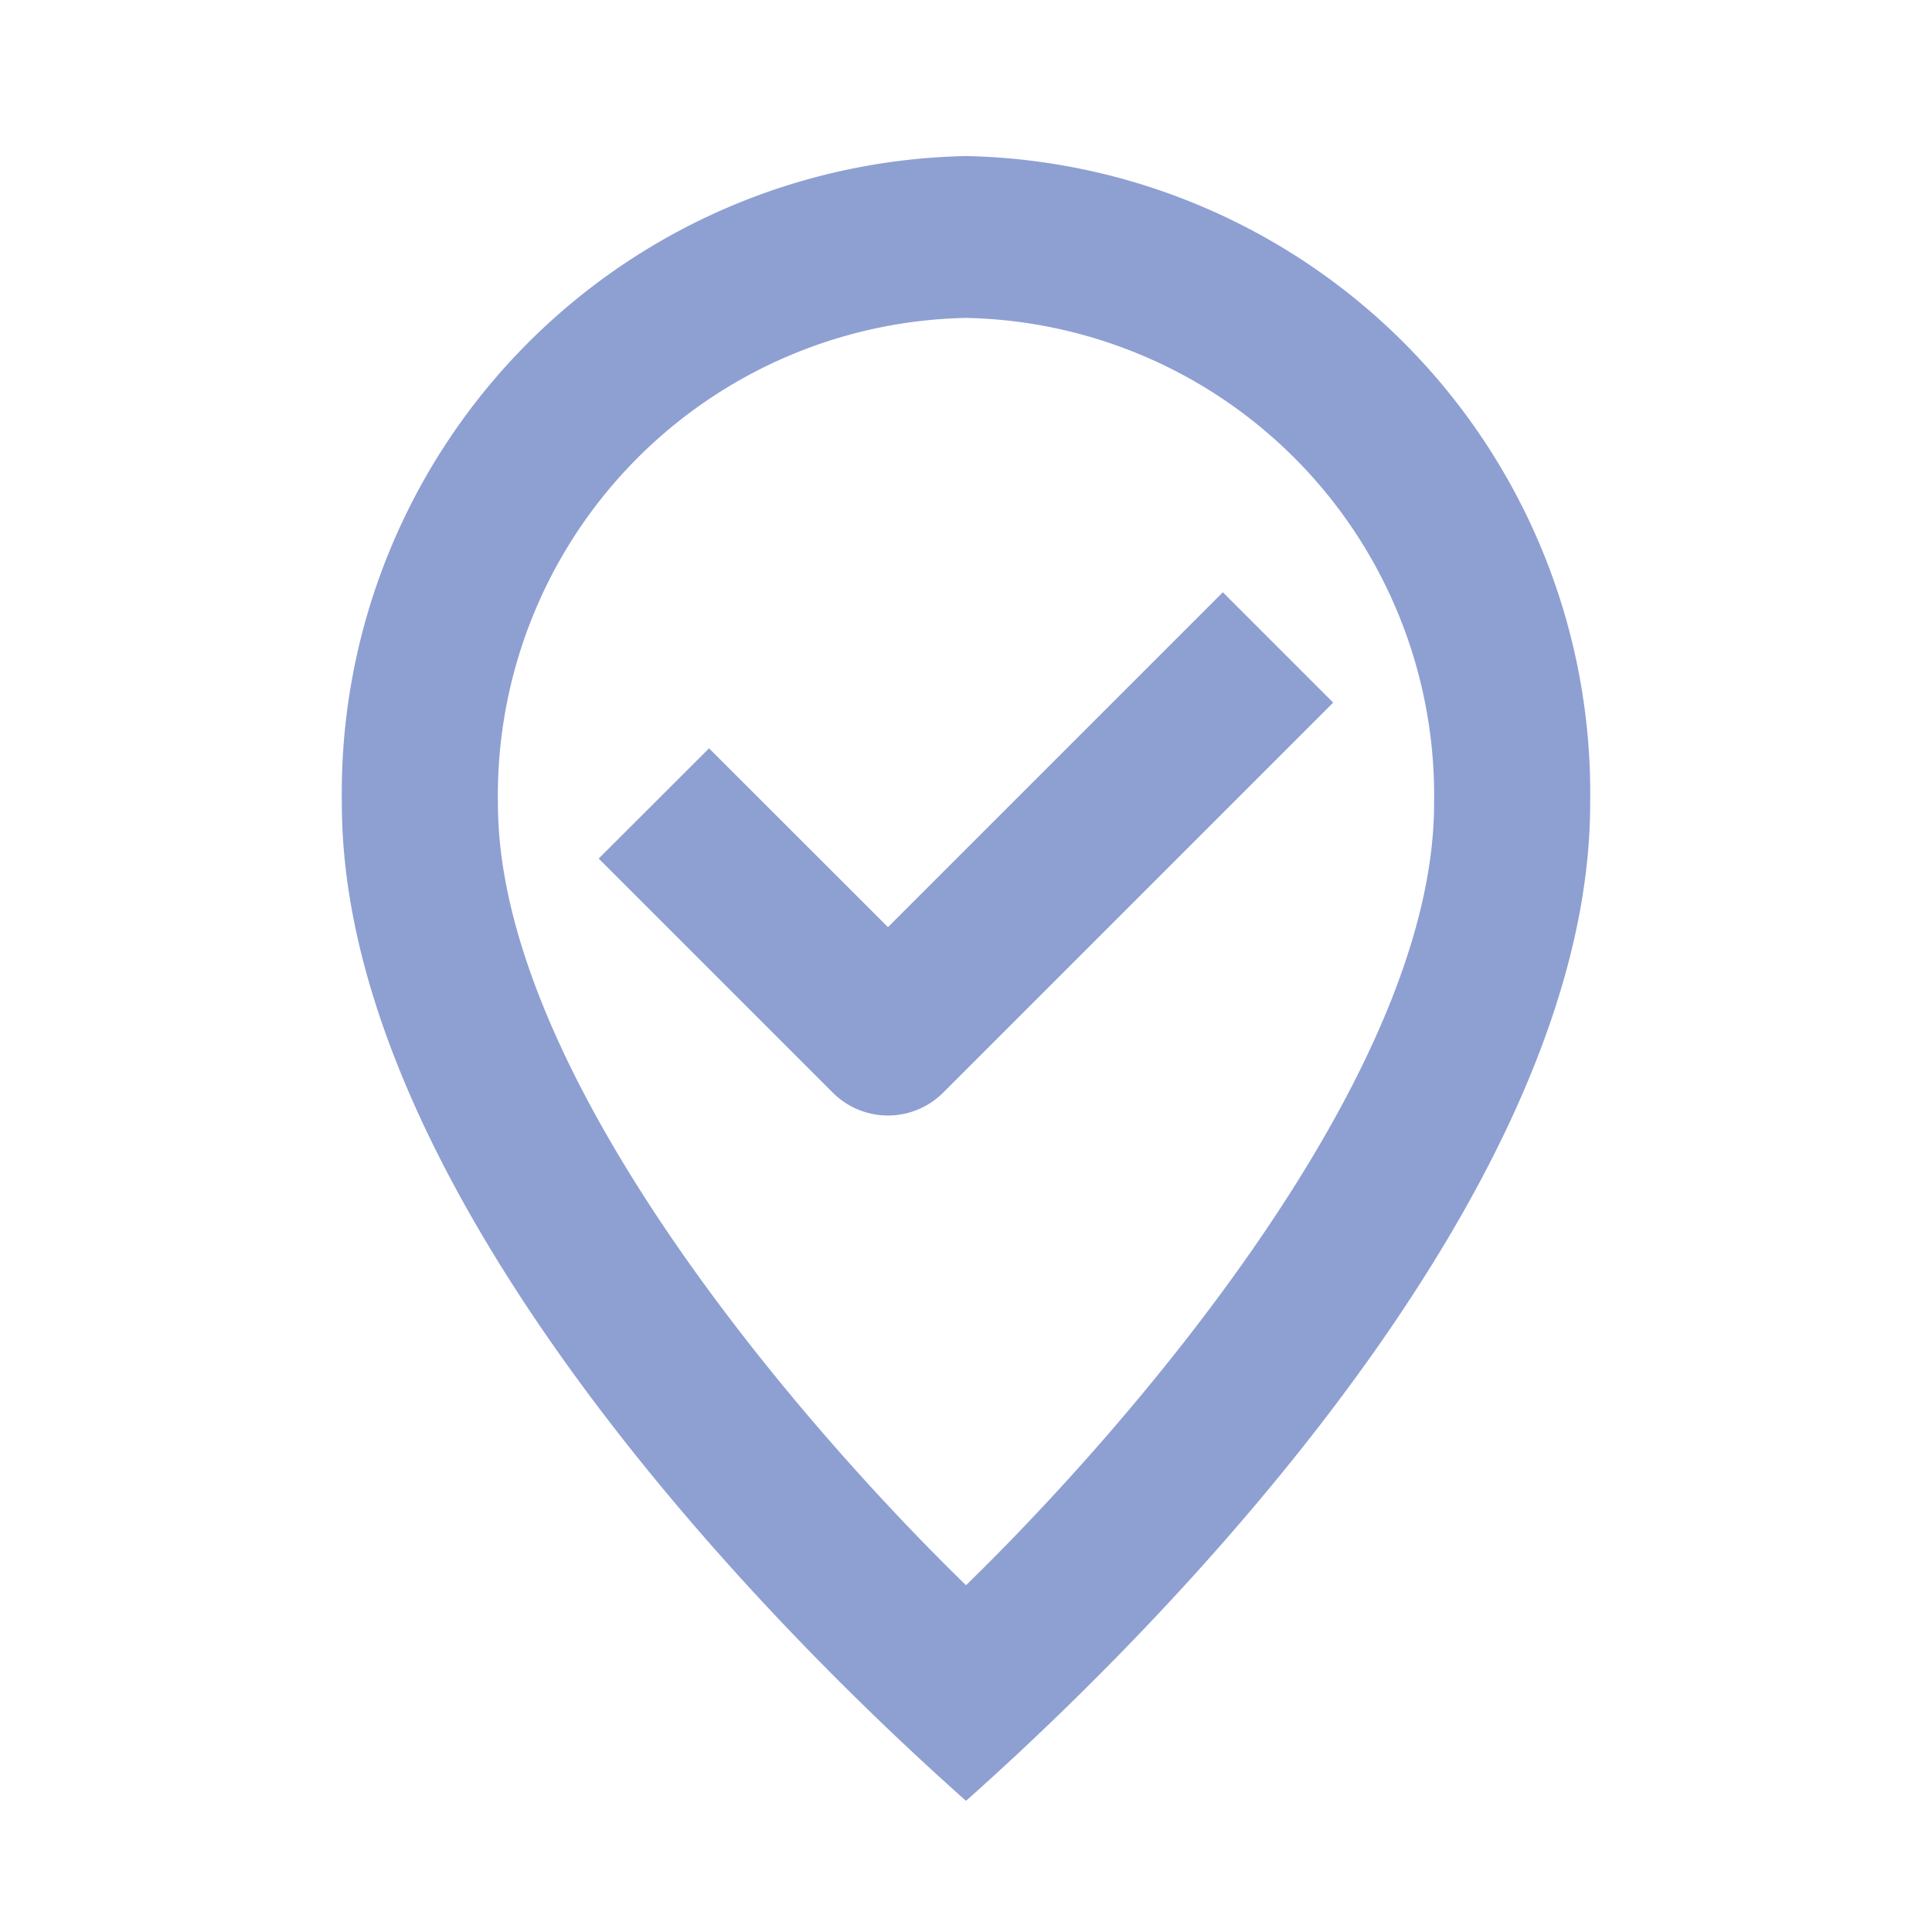
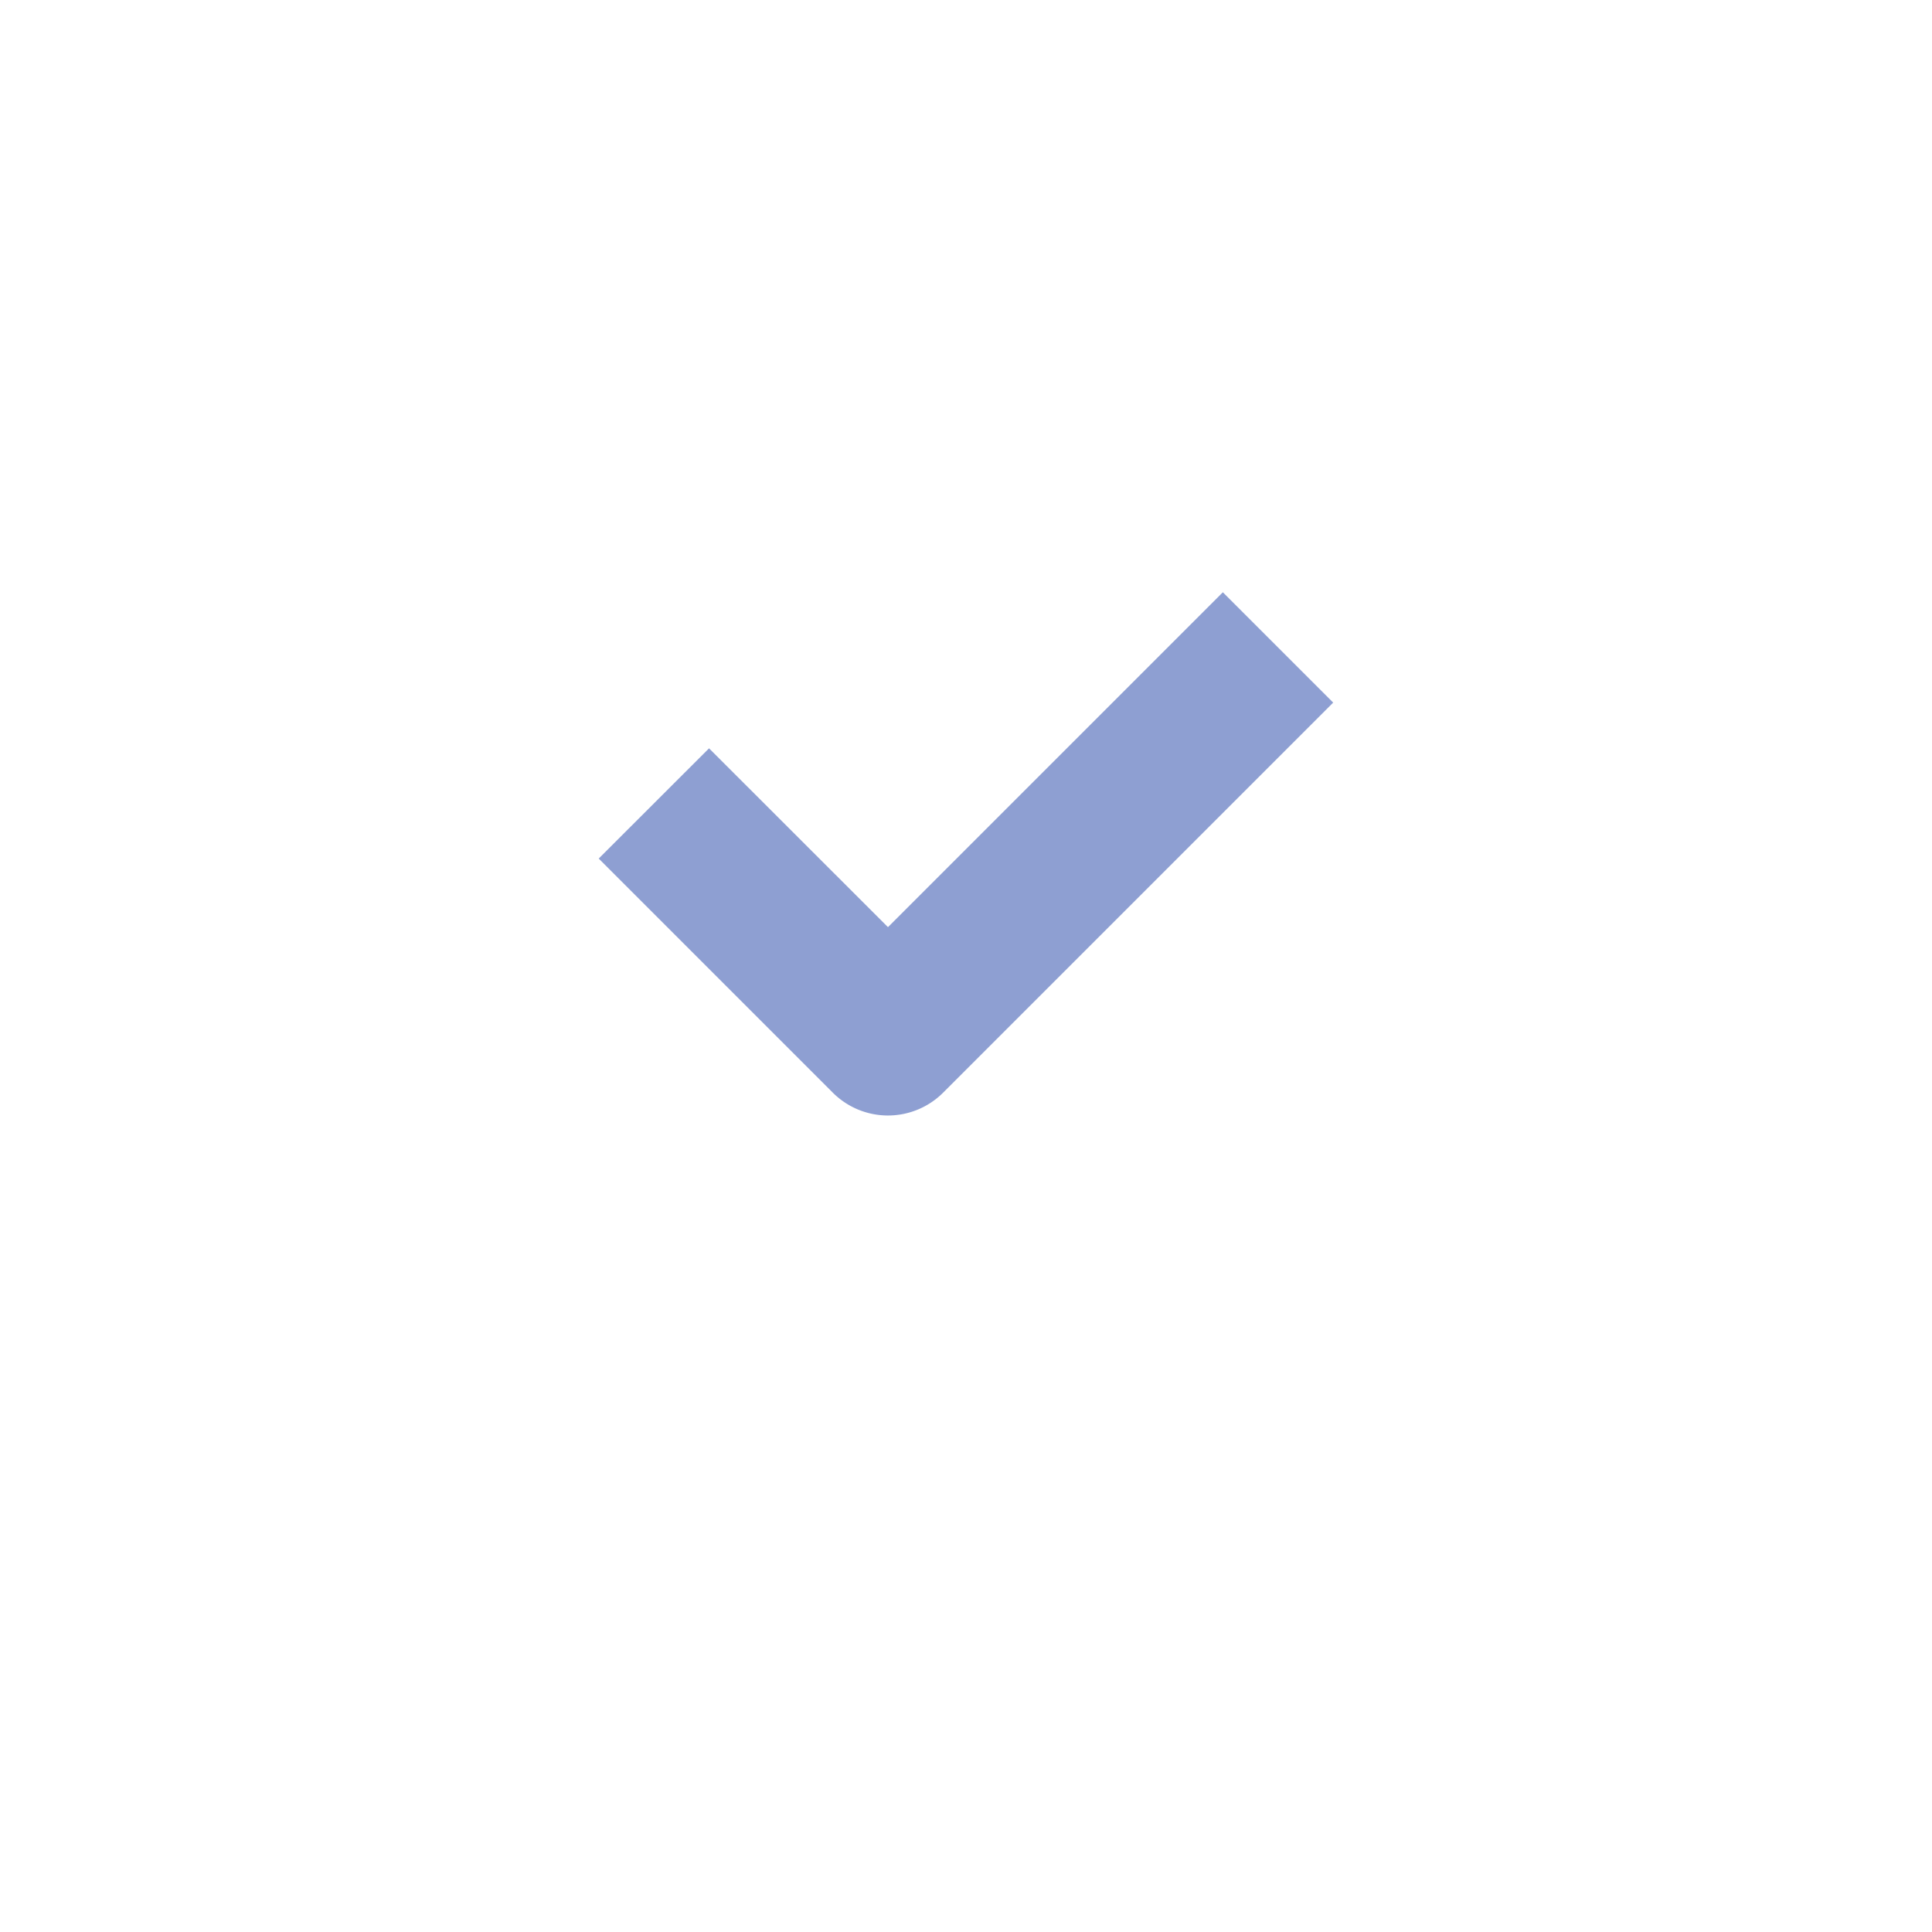
<svg xmlns="http://www.w3.org/2000/svg" id="pin-location" width="18" height="18.001" viewBox="0 0 18 18.001">
  <path id="Frames-24px" d="M0,0H18V18H0Z" fill="none" />
  <g id="Outline" transform="translate(3.185 1.454)" opacity="0.5">
    <path id="Caminho_68" data-name="Caminho 68" d="M13.108,7.294l-3.12,3.12L8.321,8.748,7.293,9.775l2.181,2.181a.727.727,0,0,0,1.028,0l3.634-3.634Z" transform="translate(-4.9 -3.23)" fill="#1d40a6" />
-     <path id="Caminho_69" data-name="Caminho 69" d="M9.815,2A5.935,5.935,0,0,0,4,8.034c0,3.326,3.375,7.12,5.815,9.29,2.438-2.169,5.815-5.963,5.815-9.29A5.935,5.935,0,0,0,9.815,2Zm0,13.315c-1.548-1.506-4.361-4.764-4.361-7.282A4.45,4.45,0,0,1,9.815,3.508a4.45,4.45,0,0,1,4.361,4.525C14.176,10.552,11.363,13.809,9.815,15.315Z" transform="translate(-4 -2)" fill="#1d40a6" />
  </g>
</svg>